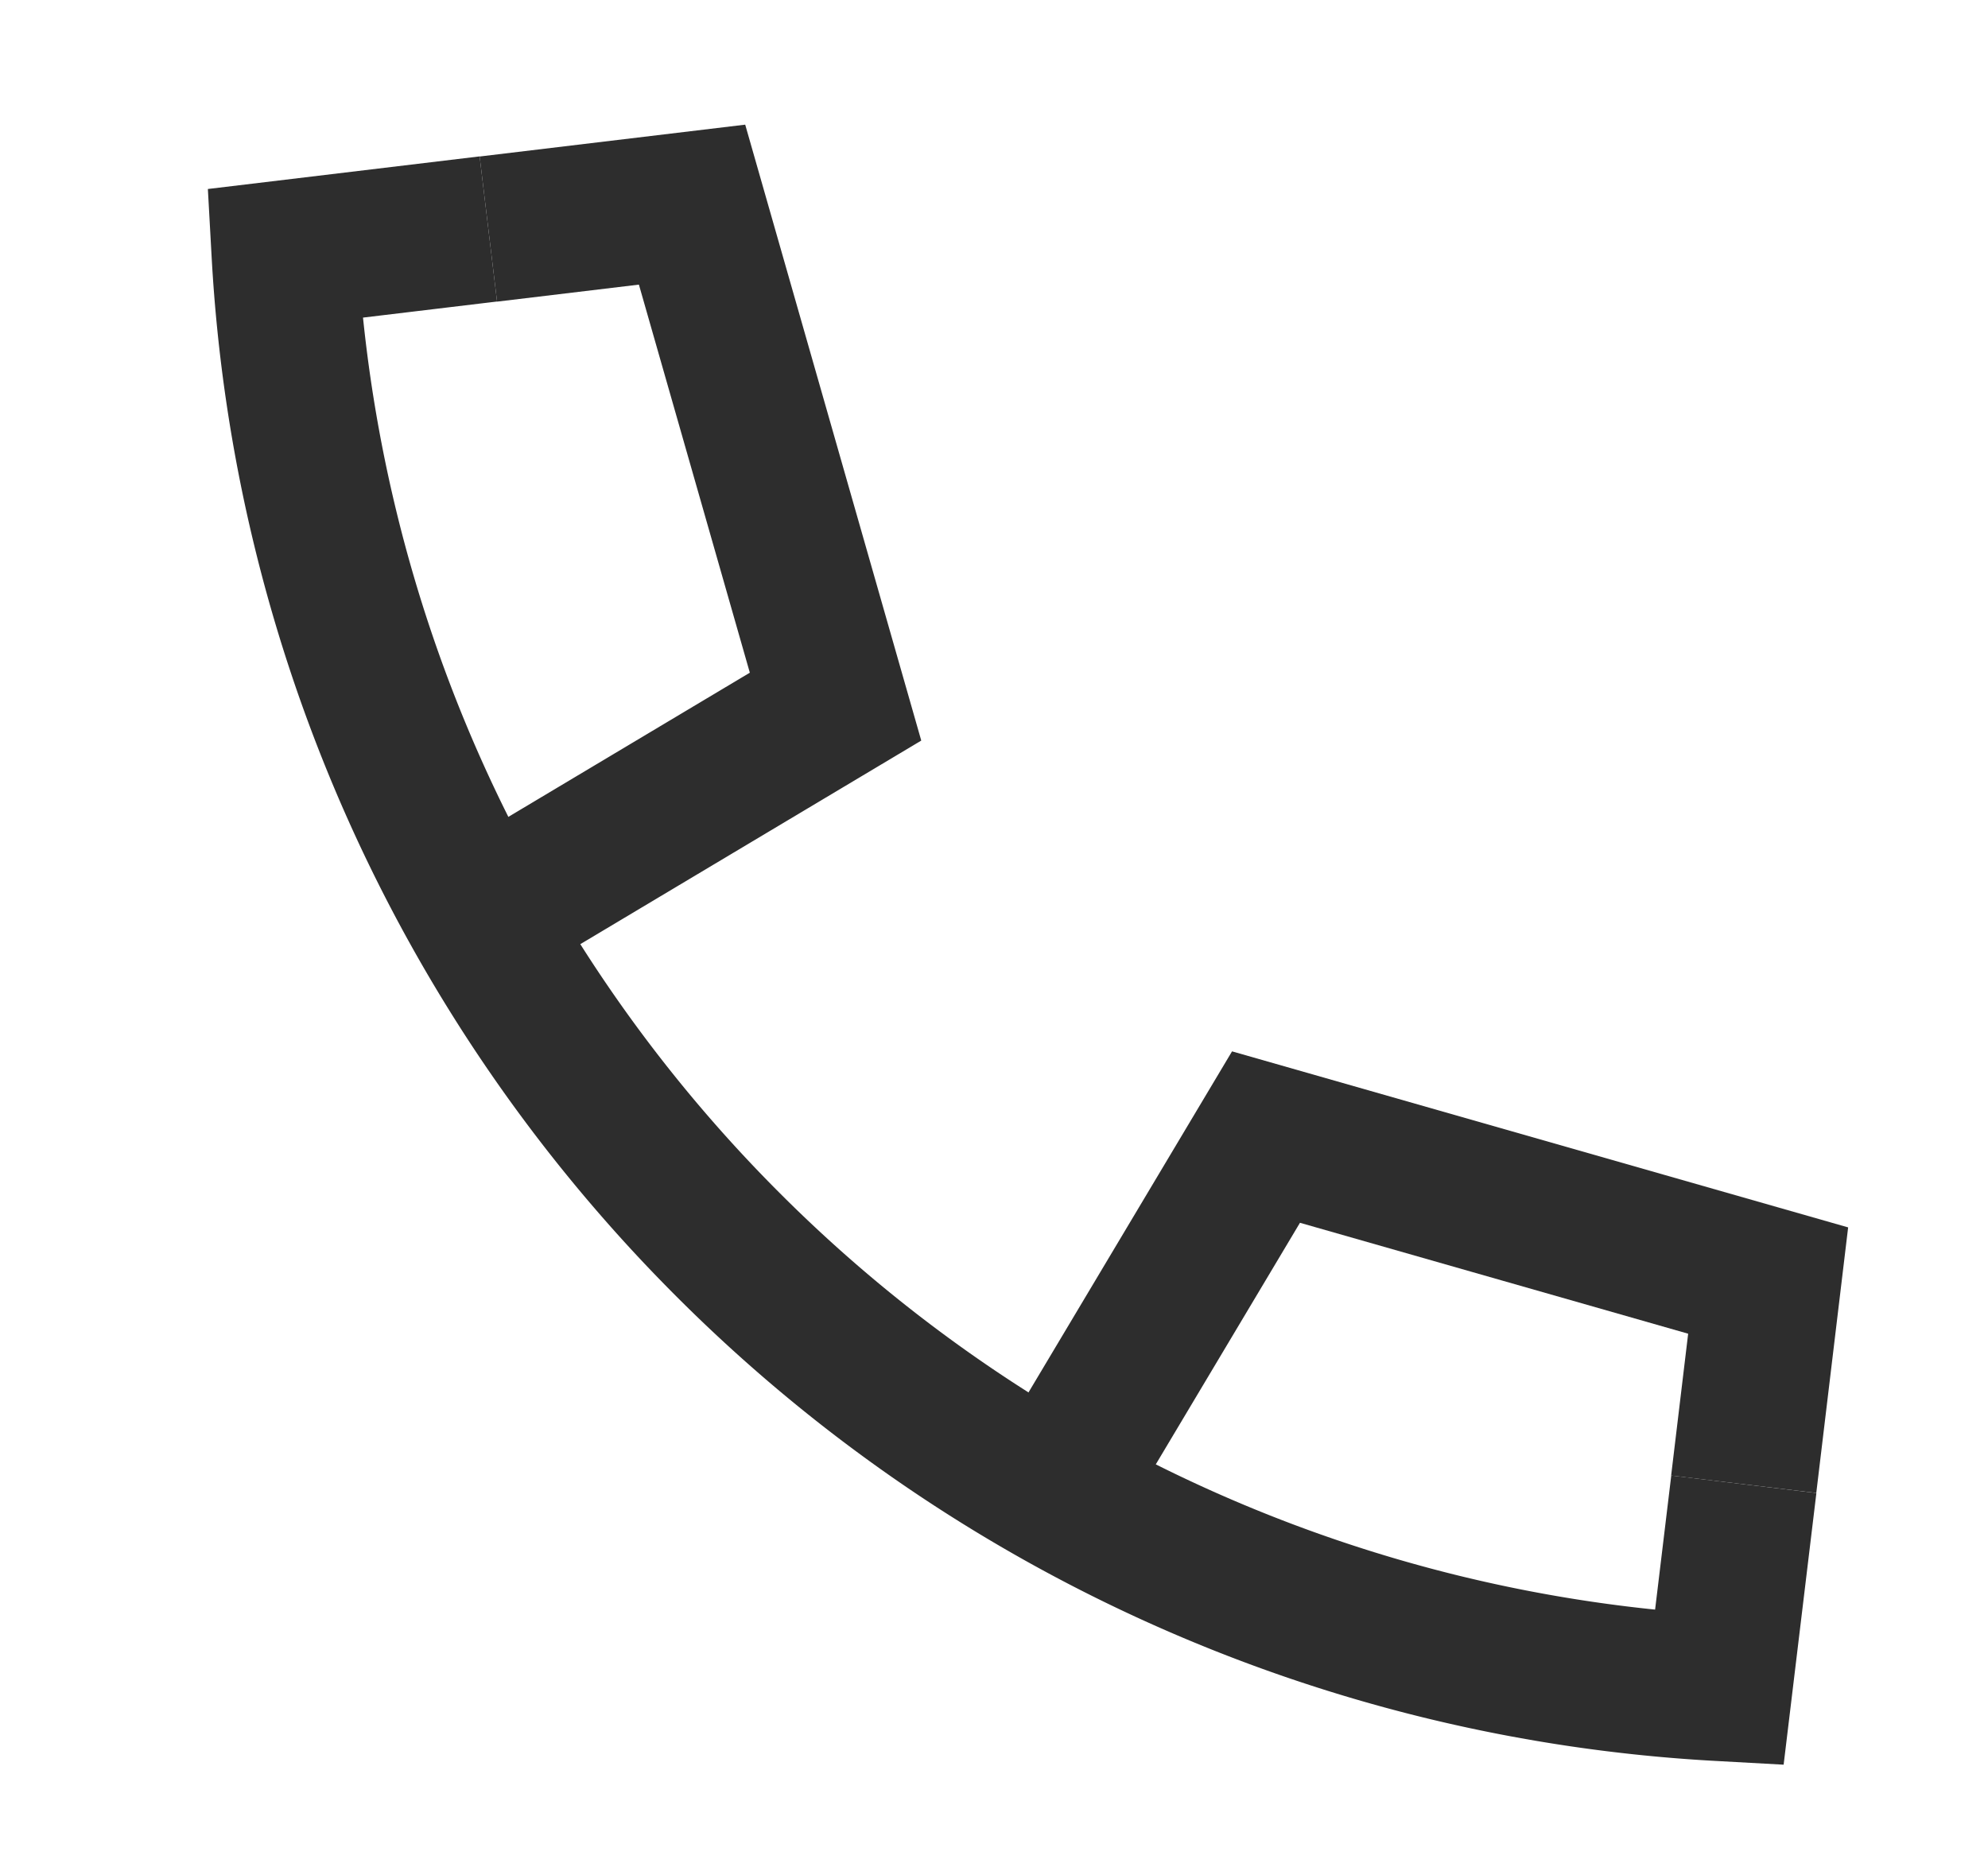
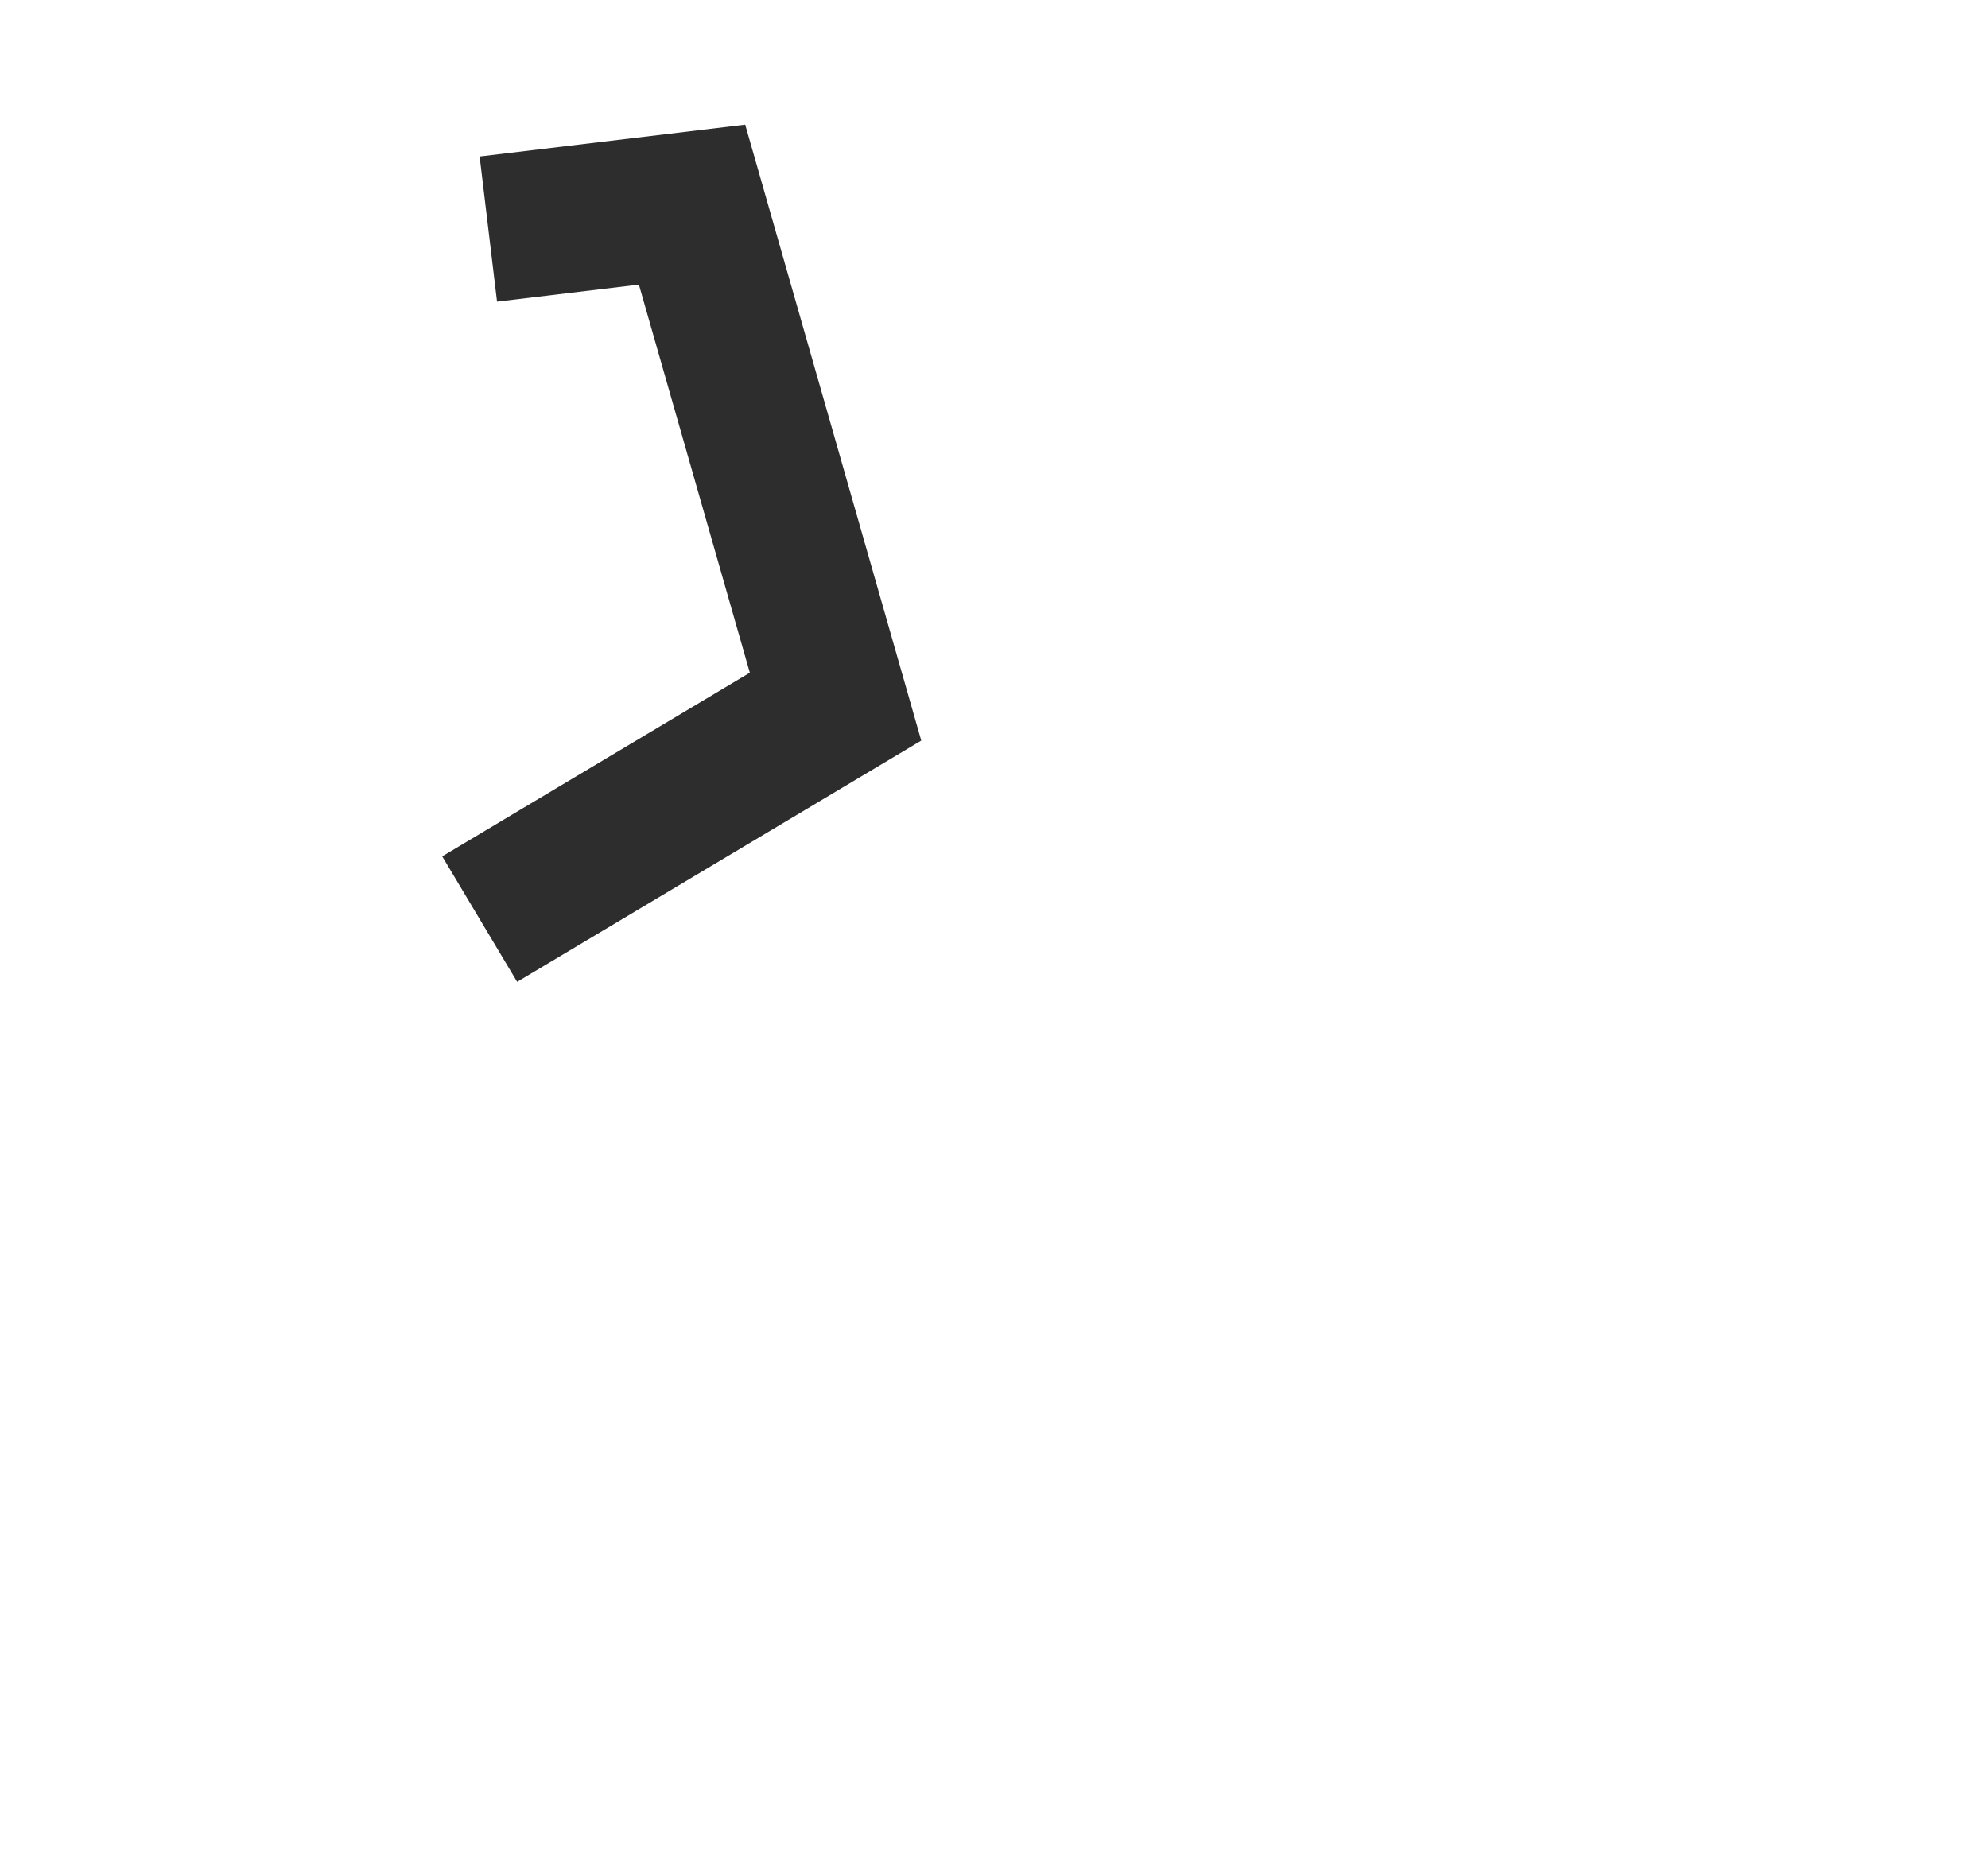
<svg xmlns="http://www.w3.org/2000/svg" width="17" height="16" fill="none">
  <g stroke="#2D2D2D" stroke-width="1.25">
-     <path d="m4.176 1.958-1.742.209a13 13 0 0 0 3.791 8.477 12.988 12.988 0 0 0 8.477 3.791l.21-1.742" />
-     <path d="m4.102 7.86 3.043-1.817L5.918 1.75l-1.742.209M9.01 12.767l1.816-3.043 4.294 1.227-.209 1.742" />
+     <path d="m4.102 7.86 3.043-1.817L5.918 1.75l-1.742.209M9.01 12.767" />
  </g>
</svg>